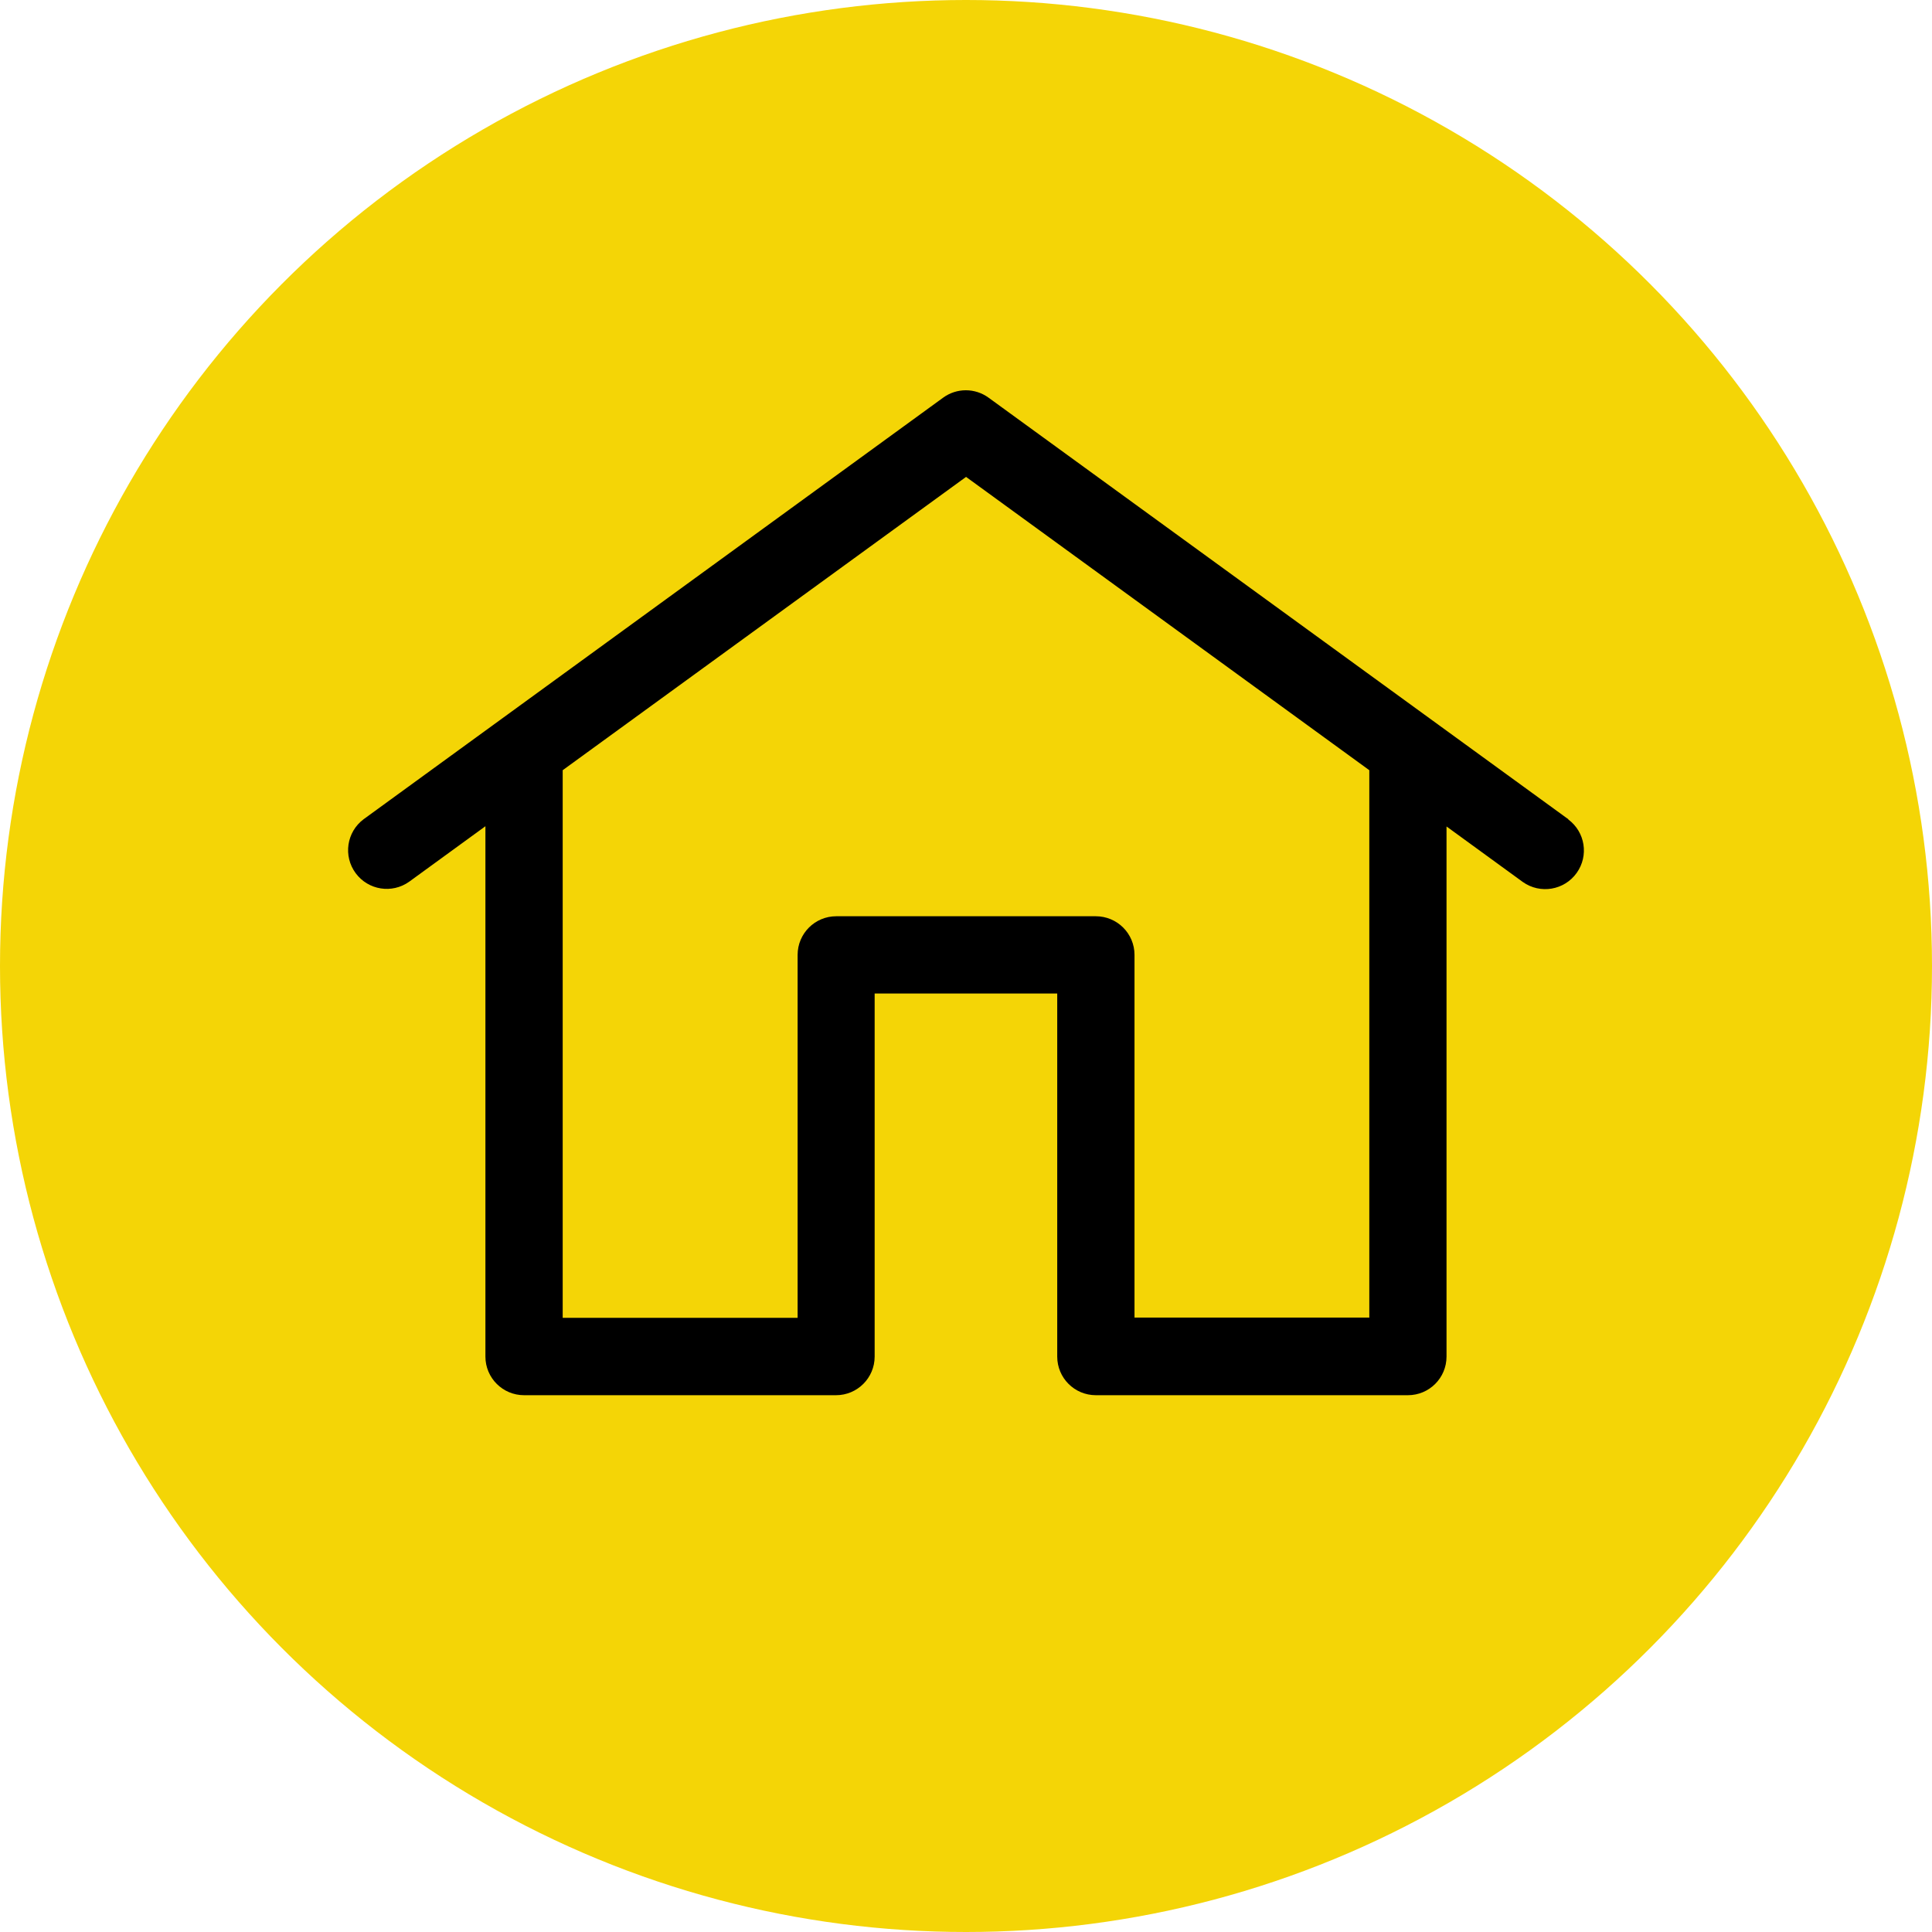
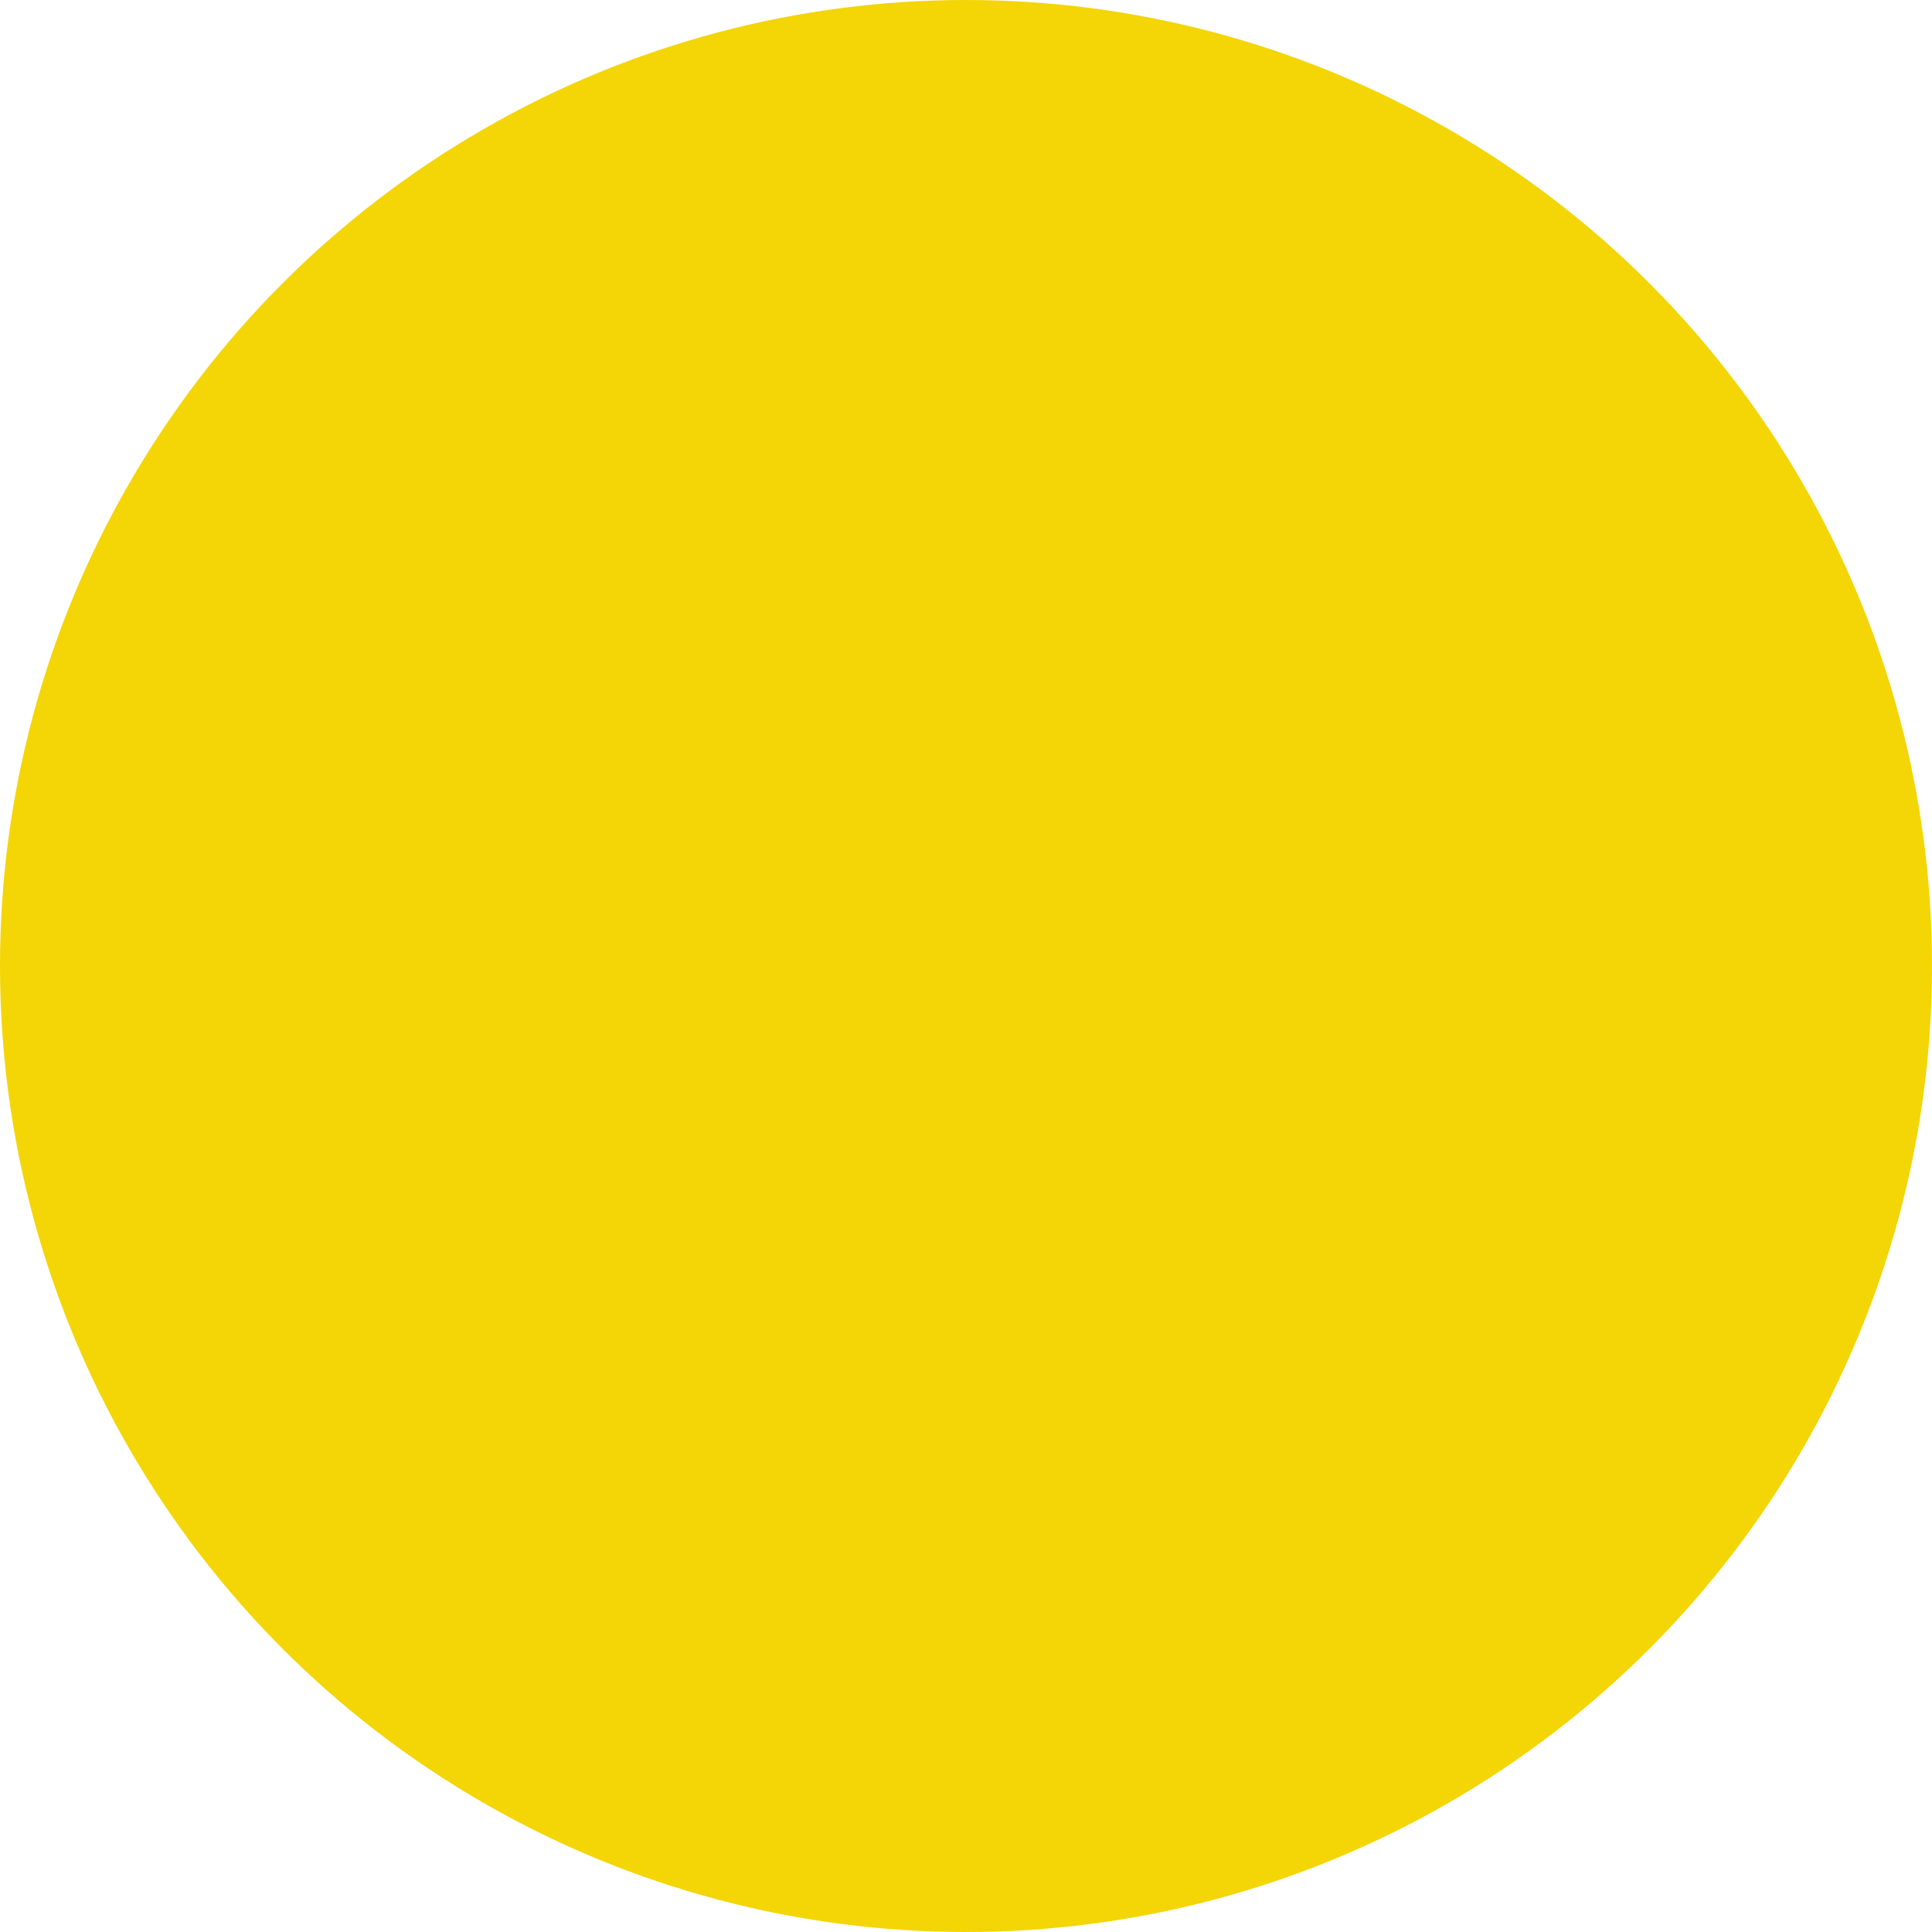
<svg xmlns="http://www.w3.org/2000/svg" version="1.1" id="Layer_1" x="0px" y="0px" width="32px" height="32px" viewBox="0 0 32 32" enable-background="new 0 0 32 32" xml:space="preserve">
  <g id="Group_14915" transform="translate(-274.395 -127.395)">
    <circle id="Ellipse_736" fill="#F4D506" cx="290.395" cy="143.395" r="16" />
-     <path id="Path_30159" d="M300.37,140.963l-9.601-6.981c-0.225-0.164-0.529-0.164-0.753,0l-9.597,6.981   c-0.284,0.211-0.343,0.612-0.132,0.896c0.208,0.28,0.601,0.342,0.885,0.14l1.263-0.919v8.784c0,0.354,0.287,0.64,0.64,0.64h5.167   c0.353,0,0.64-0.286,0.64-0.64v-6.013h3.024v6.013c0,0.354,0.286,0.64,0.64,0.64h5.168c0.354,0,0.64-0.286,0.64-0.64v-8.78   l1.263,0.919c0.288,0.205,0.688,0.138,0.893-0.15c0.203-0.284,0.141-0.677-0.139-0.885V140.963z M297.069,149.218h-3.883v-6.007   c0-0.354-0.287-0.64-0.641-0.64h-4.299c-0.354,0-0.64,0.287-0.64,0.64v6.011h-3.891v-9.07l6.681-4.858l6.679,4.858v9.07   L297.069,149.218z" />
  </g>
</svg>